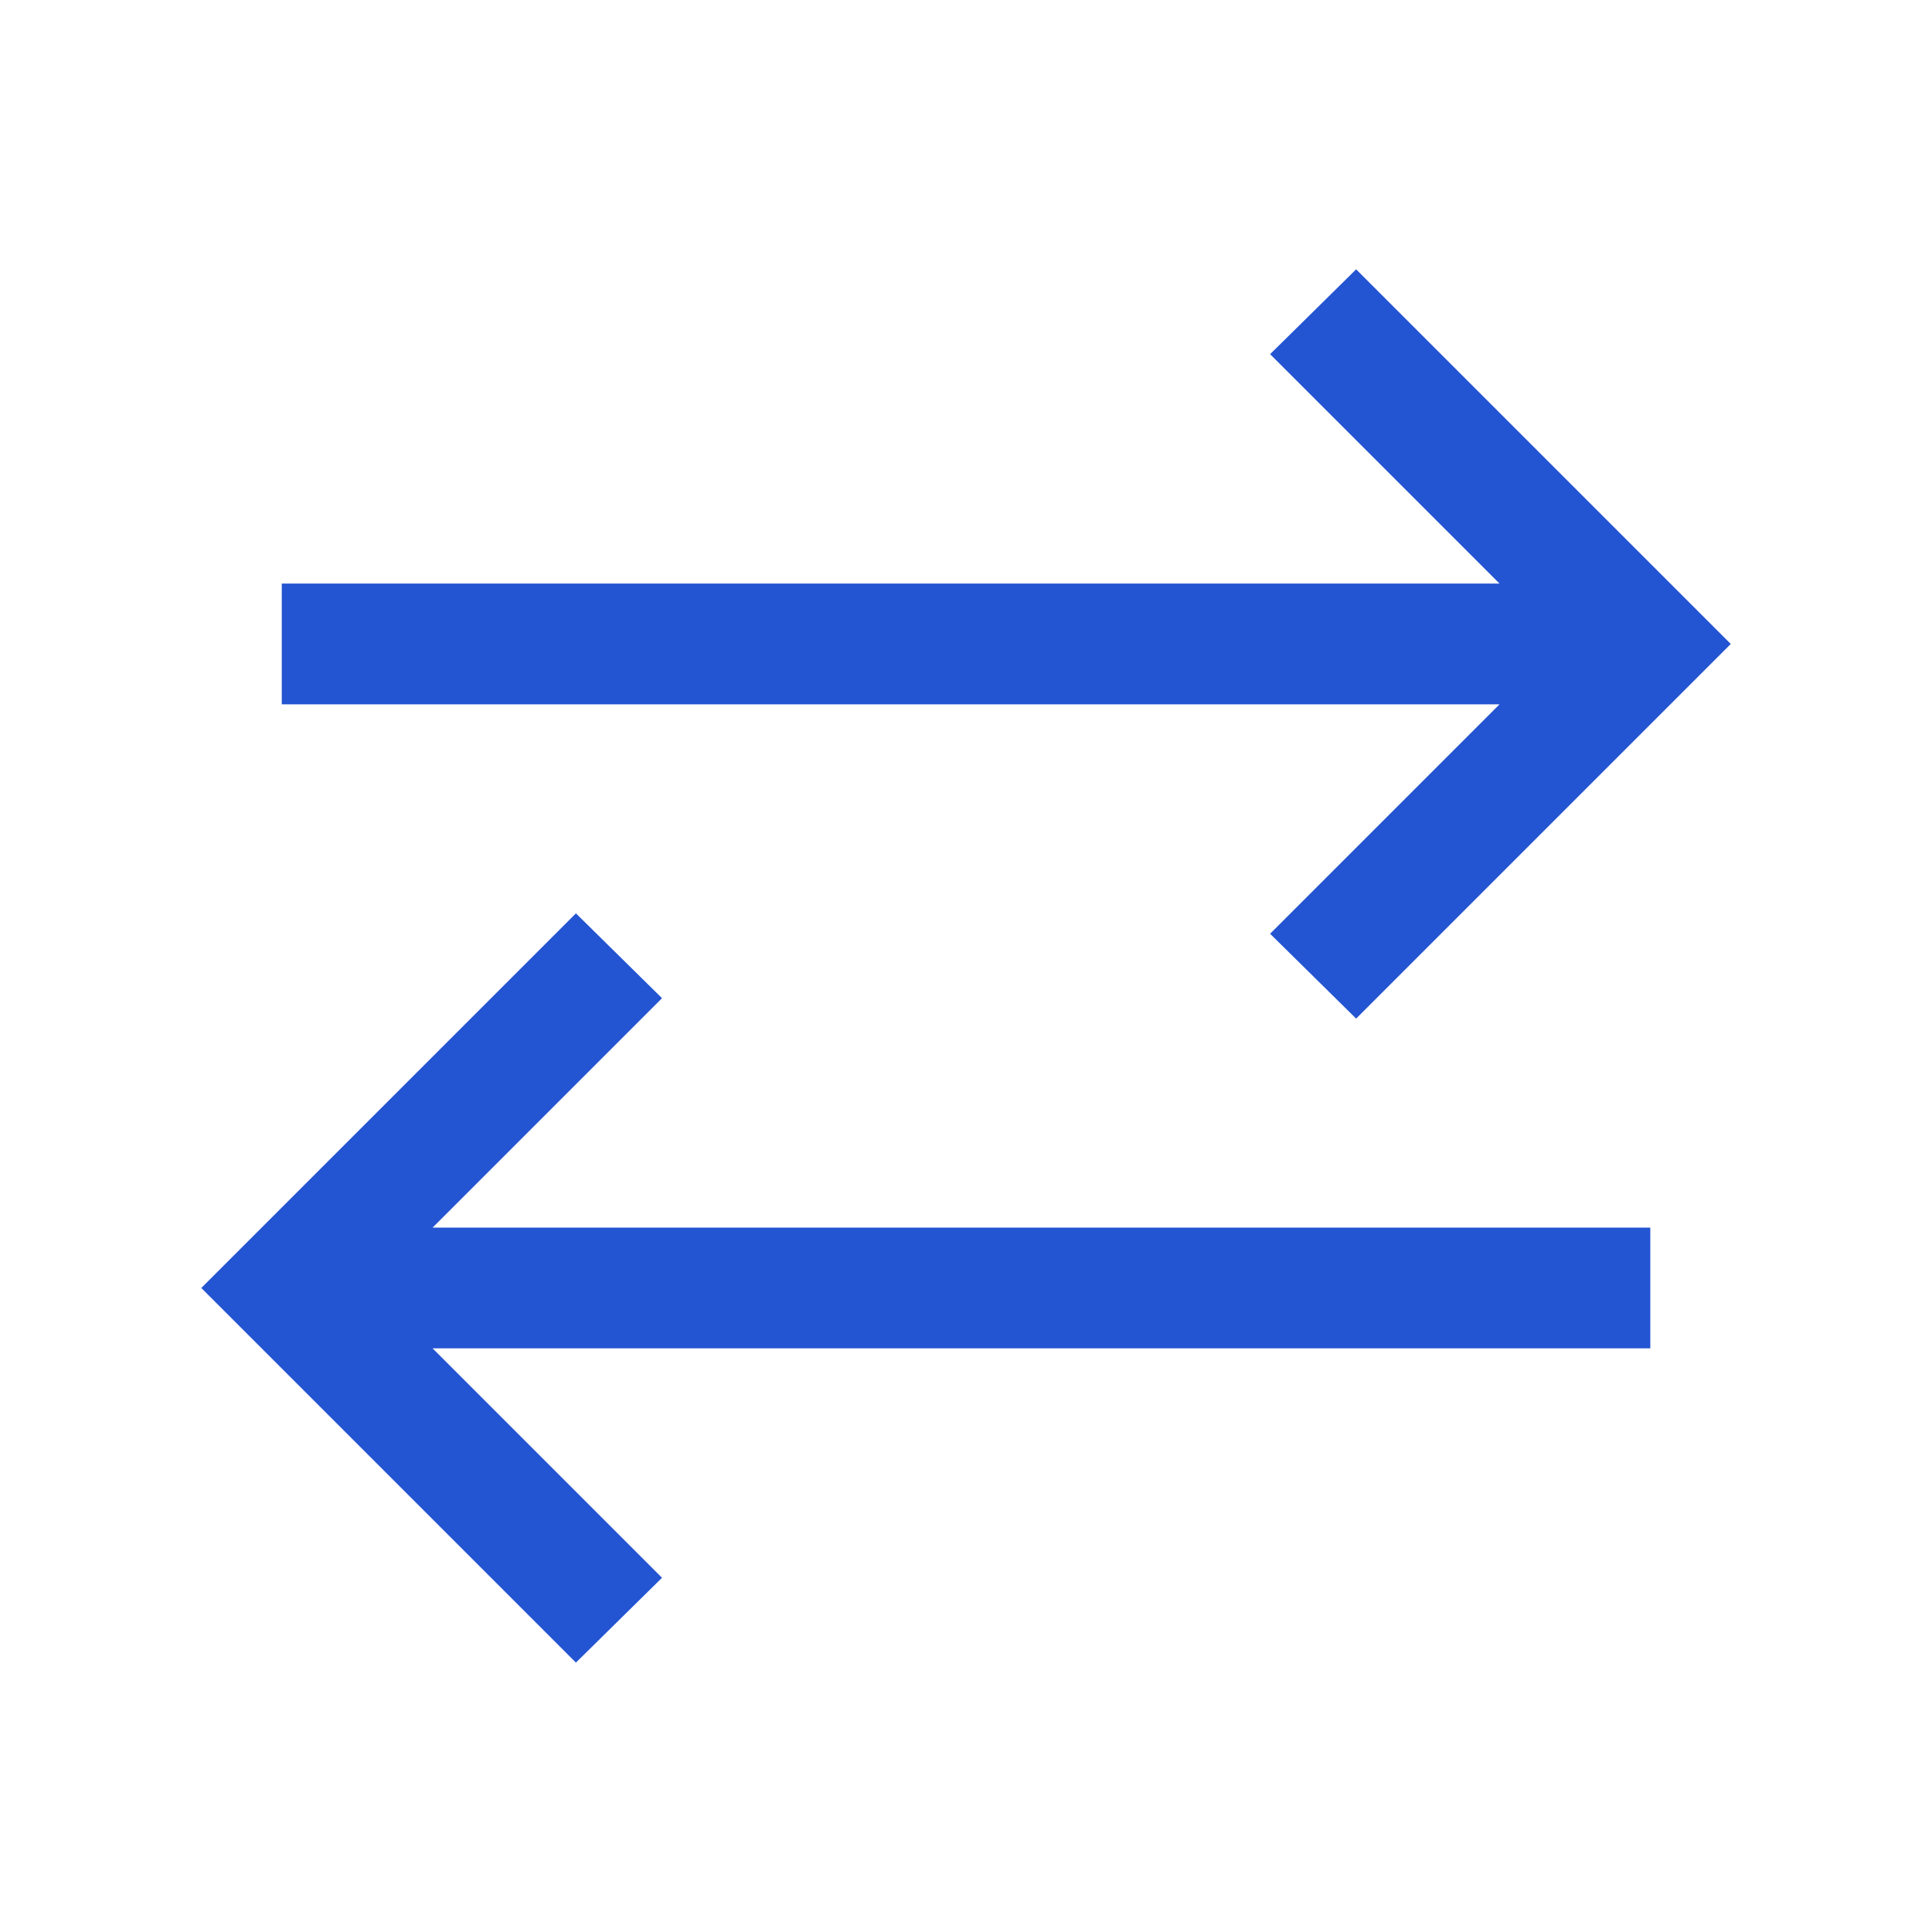
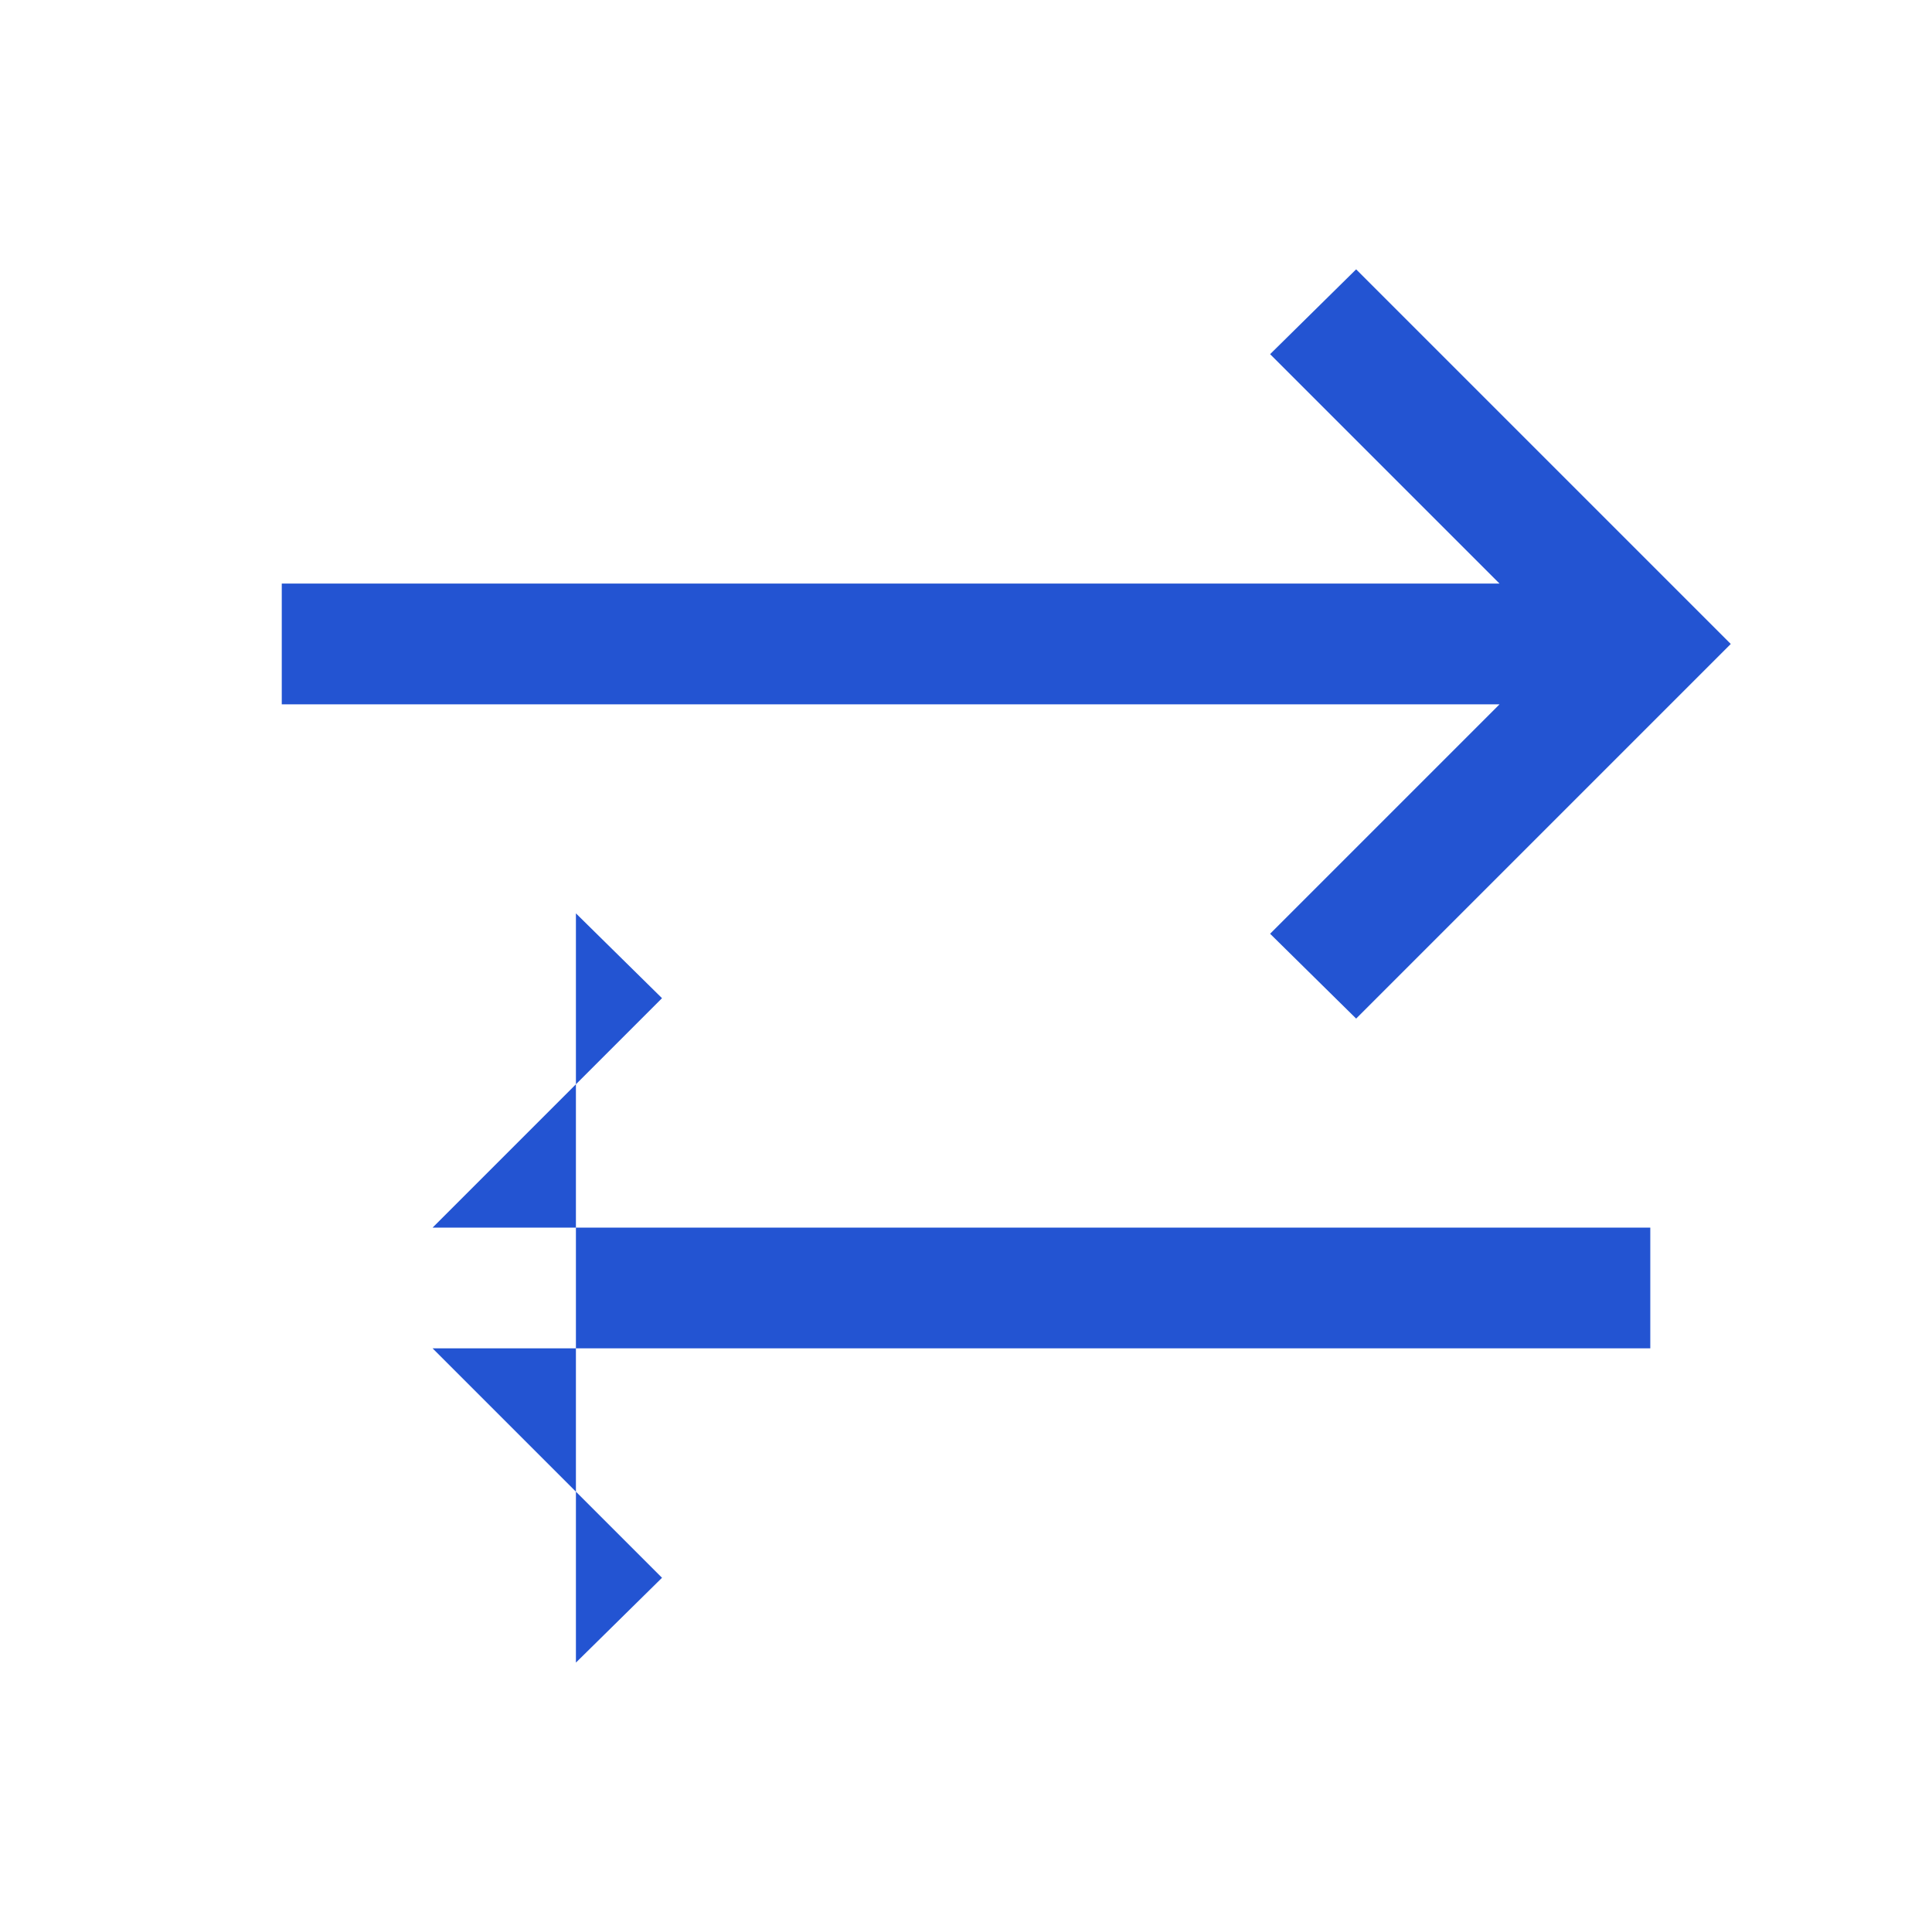
<svg xmlns="http://www.w3.org/2000/svg" width="32" height="32" viewBox="0 0 32 32" fill="none">
-   <path d="M9.539 27.538L3.334 21.333L9.539 15.128L10.965 16.533L7.165 20.333H27.334V22.333H7.165L10.965 26.133L9.539 27.538ZM22.462 16.871L21.037 15.466L24.837 11.666H4.667V9.666H24.837L21.037 5.866L22.462 4.461L28.667 10.666L22.462 16.871Z" fill="#2354D2" />
+   <path d="M9.539 27.538L9.539 15.128L10.965 16.533L7.165 20.333H27.334V22.333H7.165L10.965 26.133L9.539 27.538ZM22.462 16.871L21.037 15.466L24.837 11.666H4.667V9.666H24.837L21.037 5.866L22.462 4.461L28.667 10.666L22.462 16.871Z" fill="#2354D2" />
</svg>